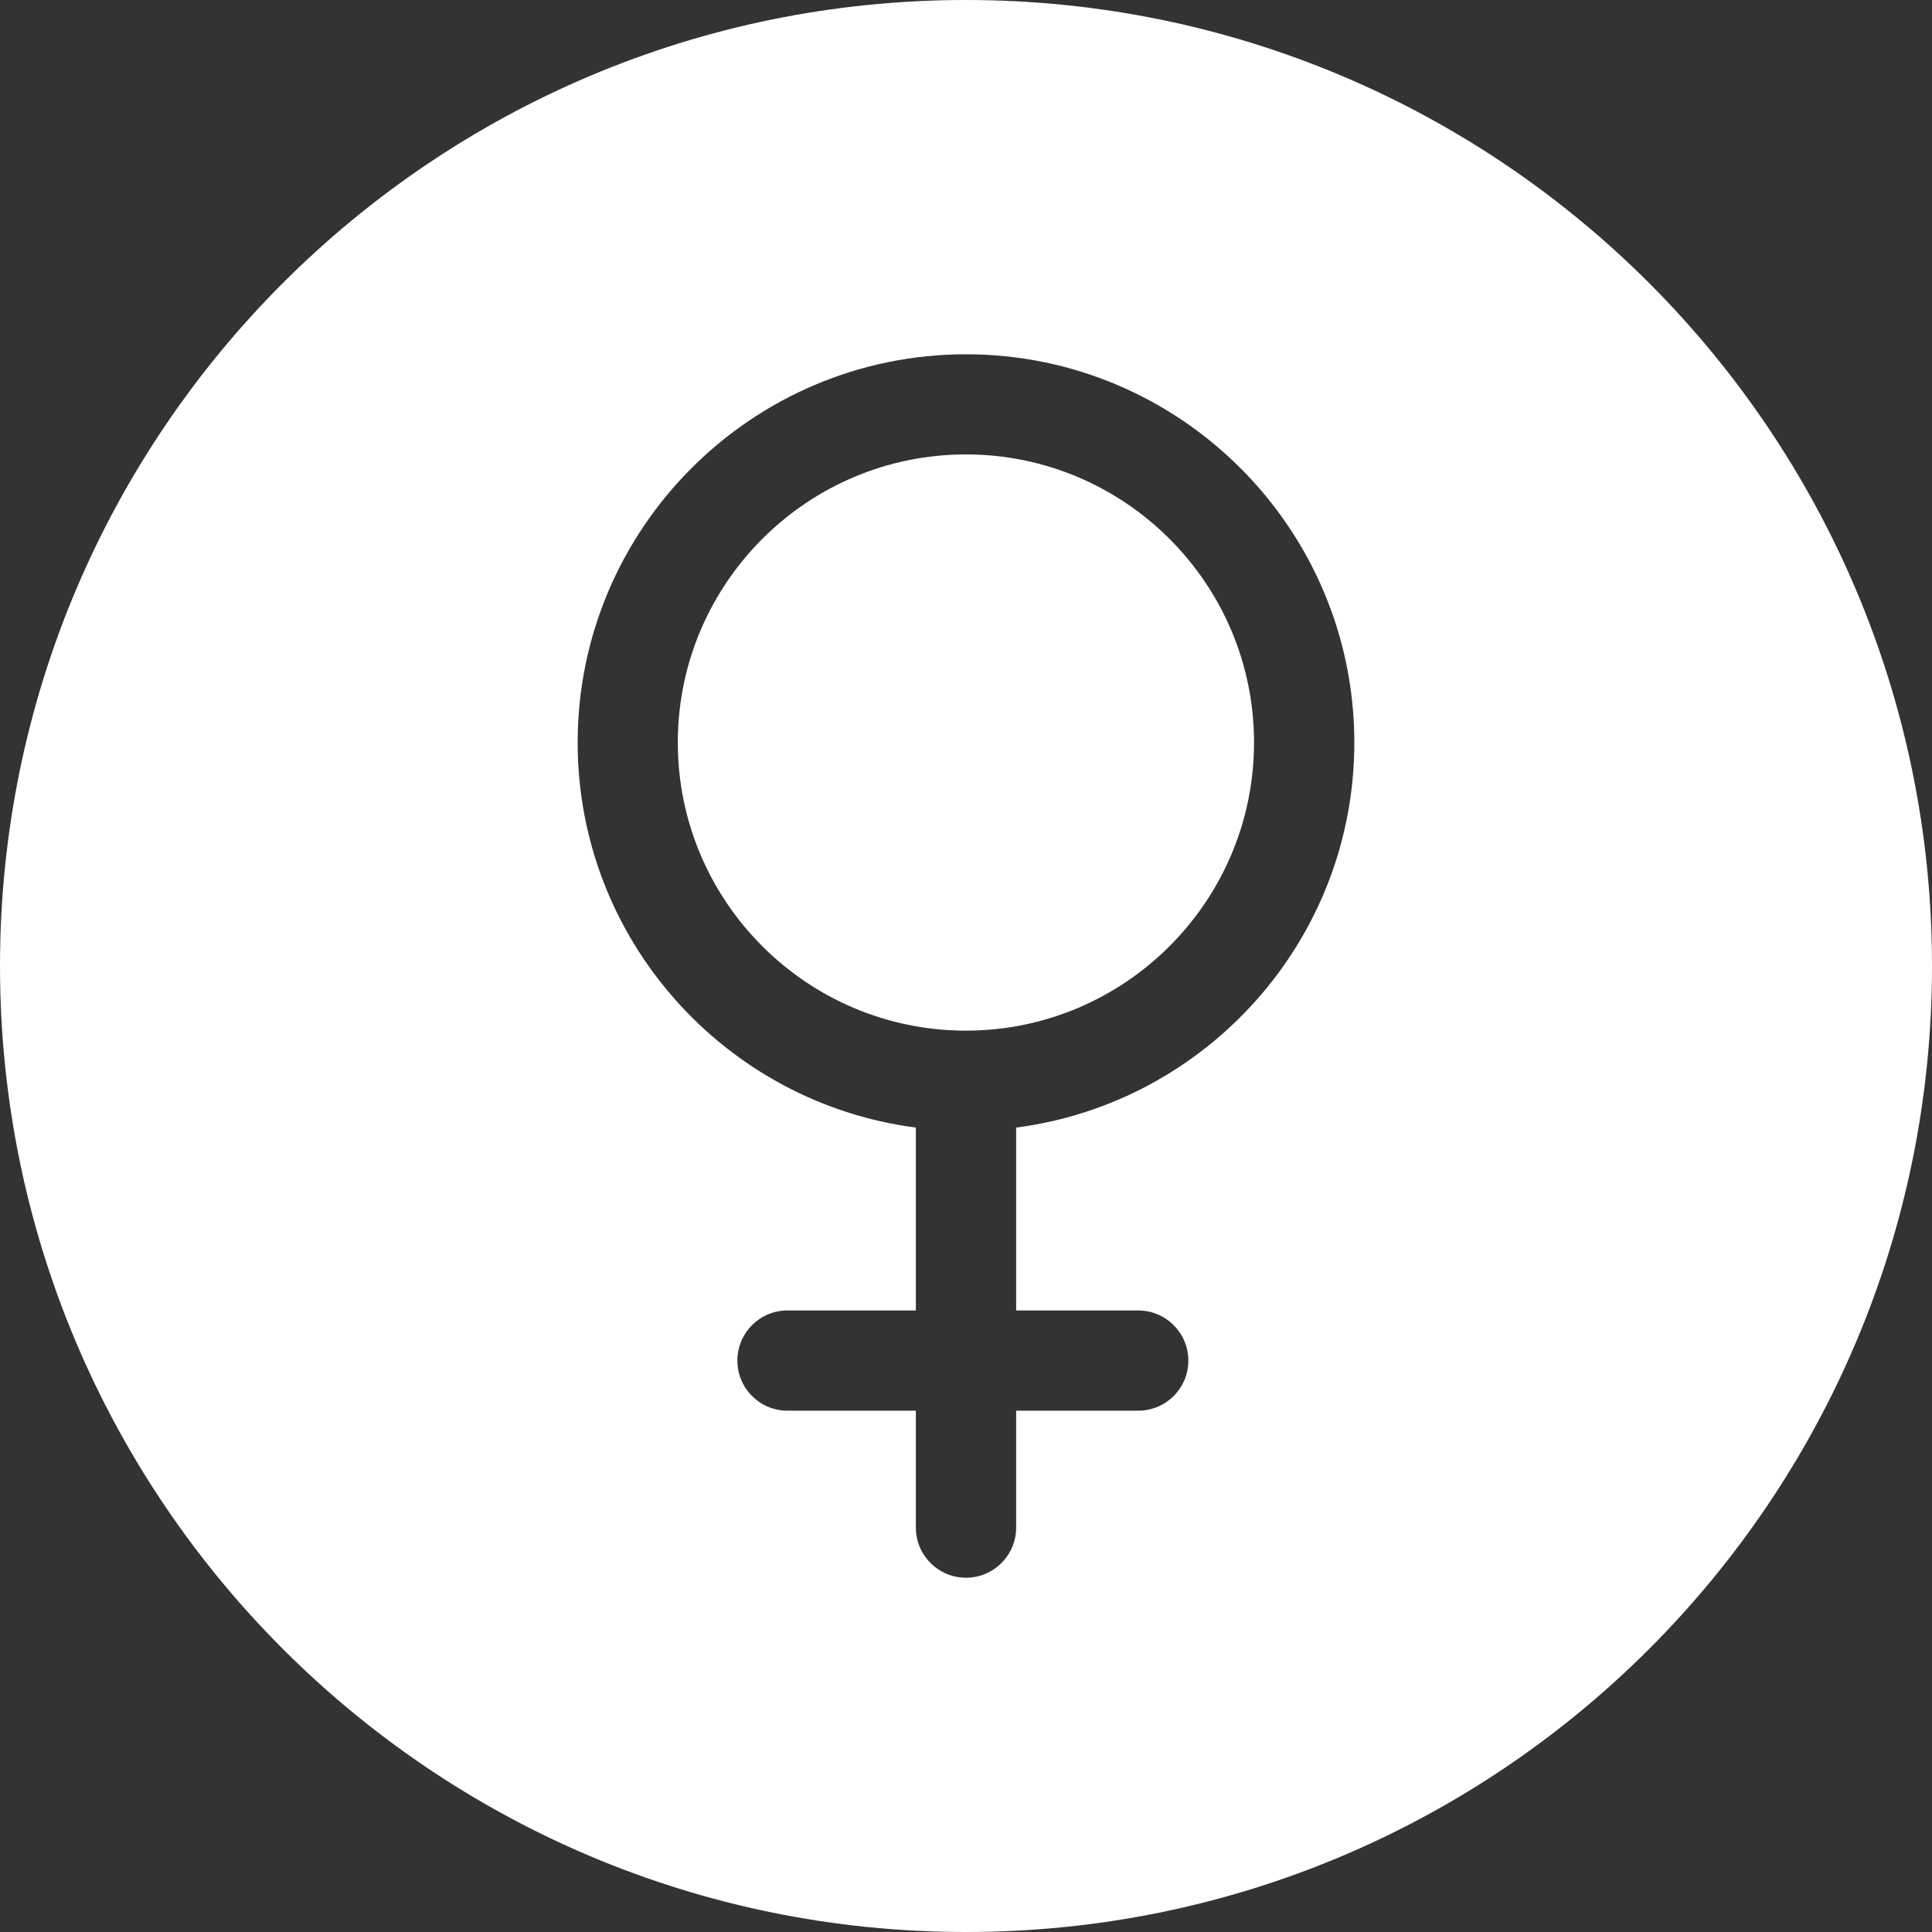
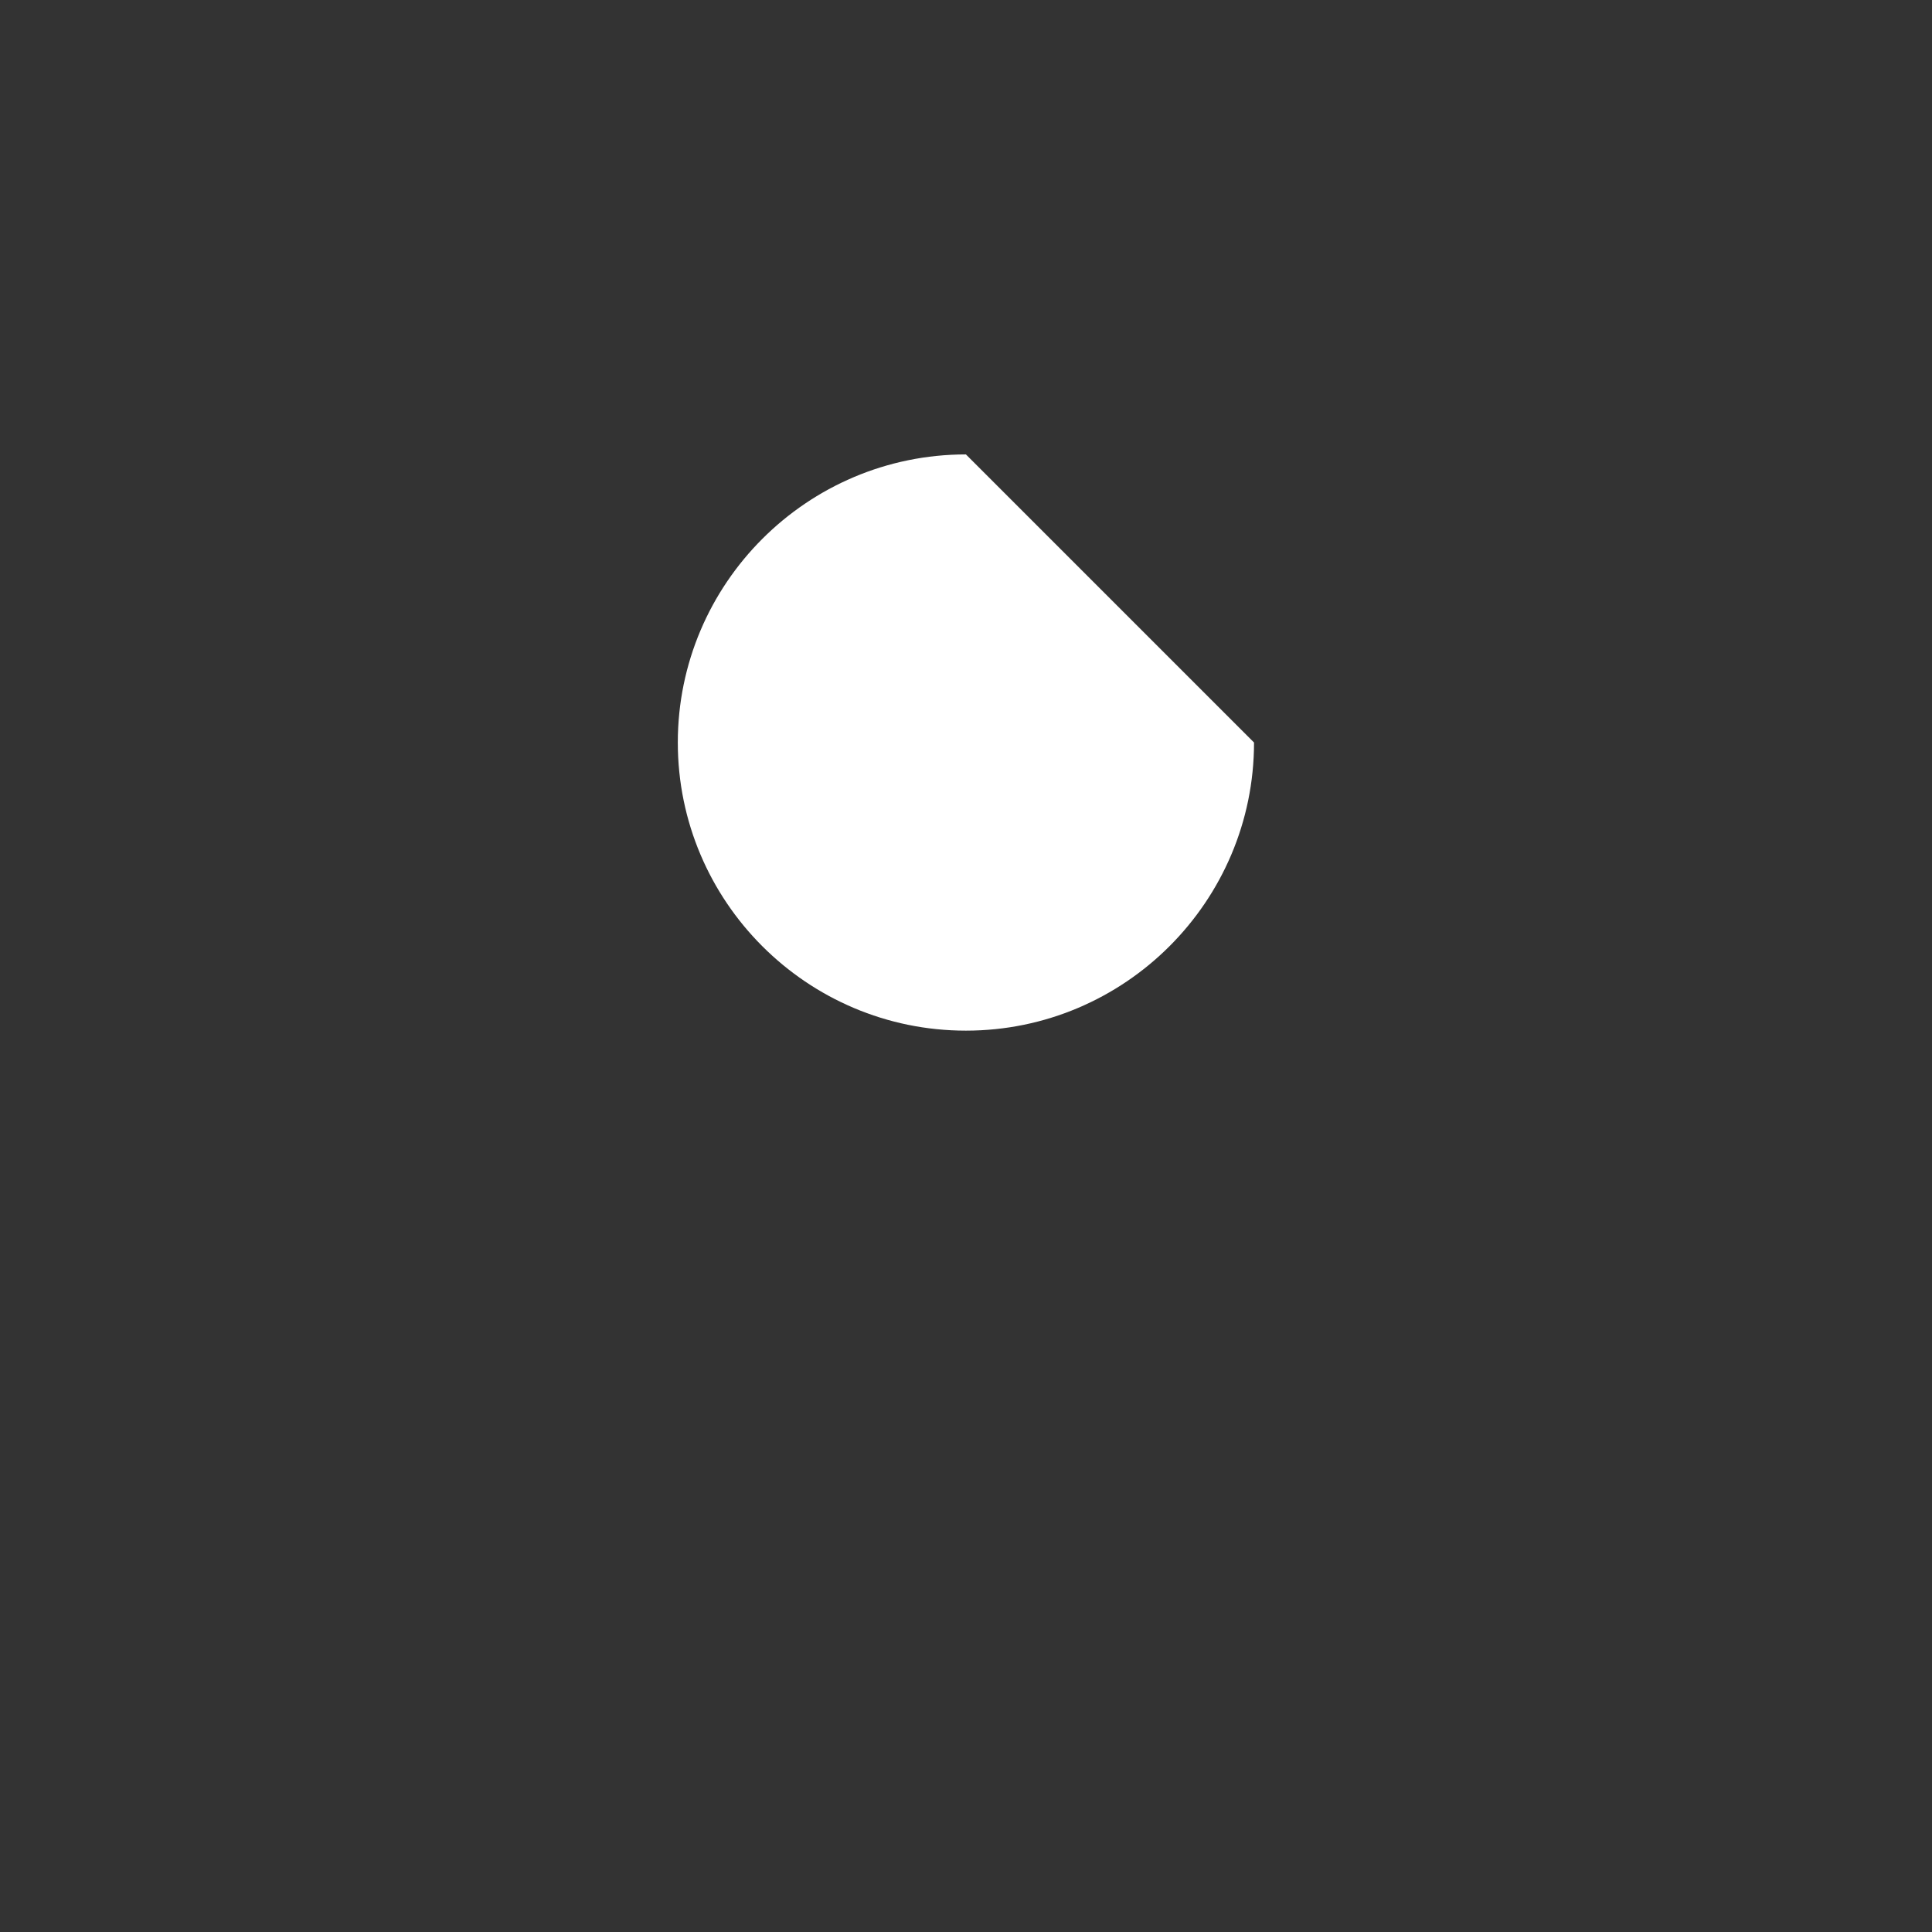
<svg xmlns="http://www.w3.org/2000/svg" class="MuiSvgIcon-root jss3710" focusable="false" viewBox="0 0 24 24" aria-hidden="true" type="w" width="24" height="24">
  <rect x="0" y="0" width="24" height="24" fill="#333333" stroke="none" />
  <g stroke="none" stroke-width="1" fill="#ffffff" fill-rule="evenodd">
    <g fill="#FFFFFF">
-       <path d="M11.999,5.645 C10.025,5.645 8.42,7.251 8.42,9.224 C8.42,11.198 10.025,12.803 11.999,12.803 C13.972,12.803 15.578,11.198 15.578,9.224 C15.578,7.25 13.972,5.645 11.999,5.645 Z" fill-rule="nonzero" fill="#FFFFFF" />
-       <path d="M12,0 C5.373,0 0,5.373 0,12 C0,18.627 5.373,24 12,24 C18.627,24 24,18.627 24,12 C24,5.373 18.627,0 12,0 L12,0 Z M12.623,14.007 L12.623,16.279 L14.14,16.279 C14.483,16.279 14.762,16.558 14.762,16.902 C14.762,17.246 14.483,17.524 14.14,17.524 L12.623,17.524 L12.623,18.977 C12.623,19.32 12.344,19.599 12,19.599 C11.656,19.599 11.377,19.32 11.377,18.977 L11.377,17.524 L9.782,17.524 C9.438,17.524 9.16,17.245 9.16,16.902 C9.16,16.558 9.438,16.279 9.782,16.279 L11.377,16.279 L11.377,14.007 C9.011,13.701 7.176,11.674 7.176,9.225 C7.176,6.565 9.34,4.401 12,4.401 C14.66,4.401 16.824,6.565 16.824,9.225 C16.824,11.674 14.989,13.701 12.623,14.007 L12.623,14.007 Z" fill-rule="nonzero" fill="#FFFFFF" />
+       <path d="M11.999,5.645 C10.025,5.645 8.42,7.251 8.42,9.224 C8.42,11.198 10.025,12.803 11.999,12.803 C13.972,12.803 15.578,11.198 15.578,9.224 Z" fill-rule="nonzero" fill="#FFFFFF" />
    </g>
  </g>
</svg>